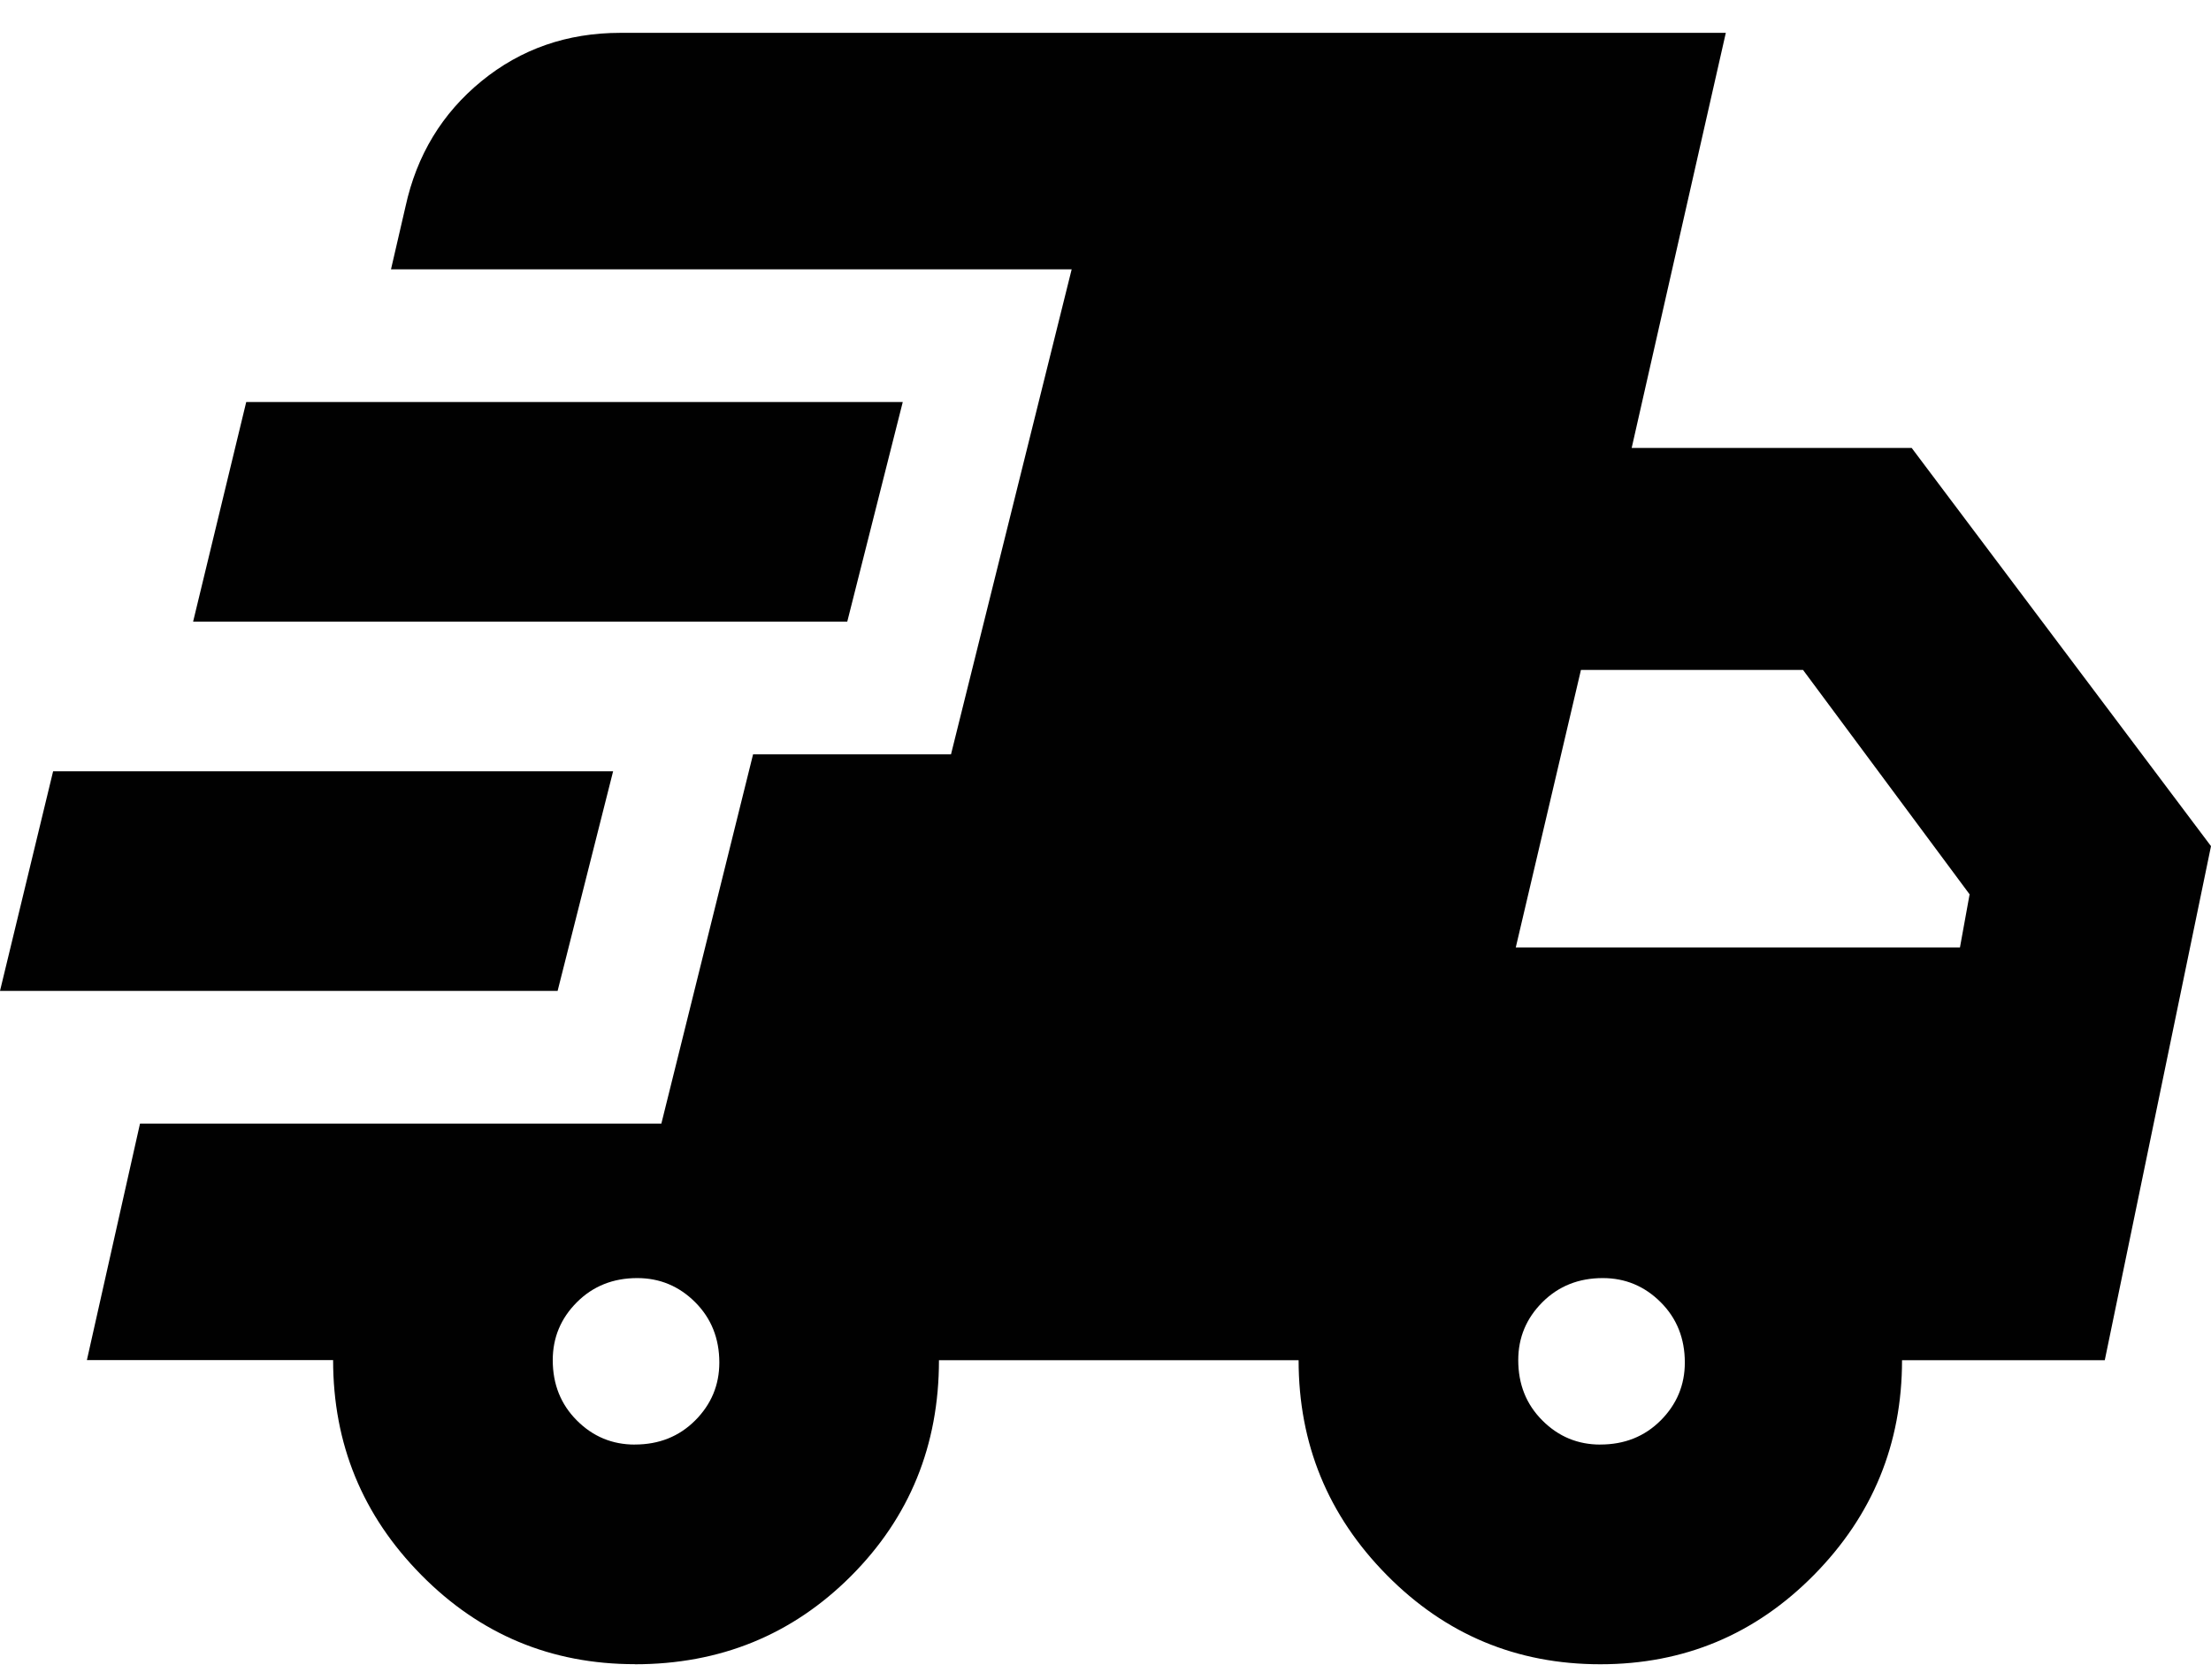
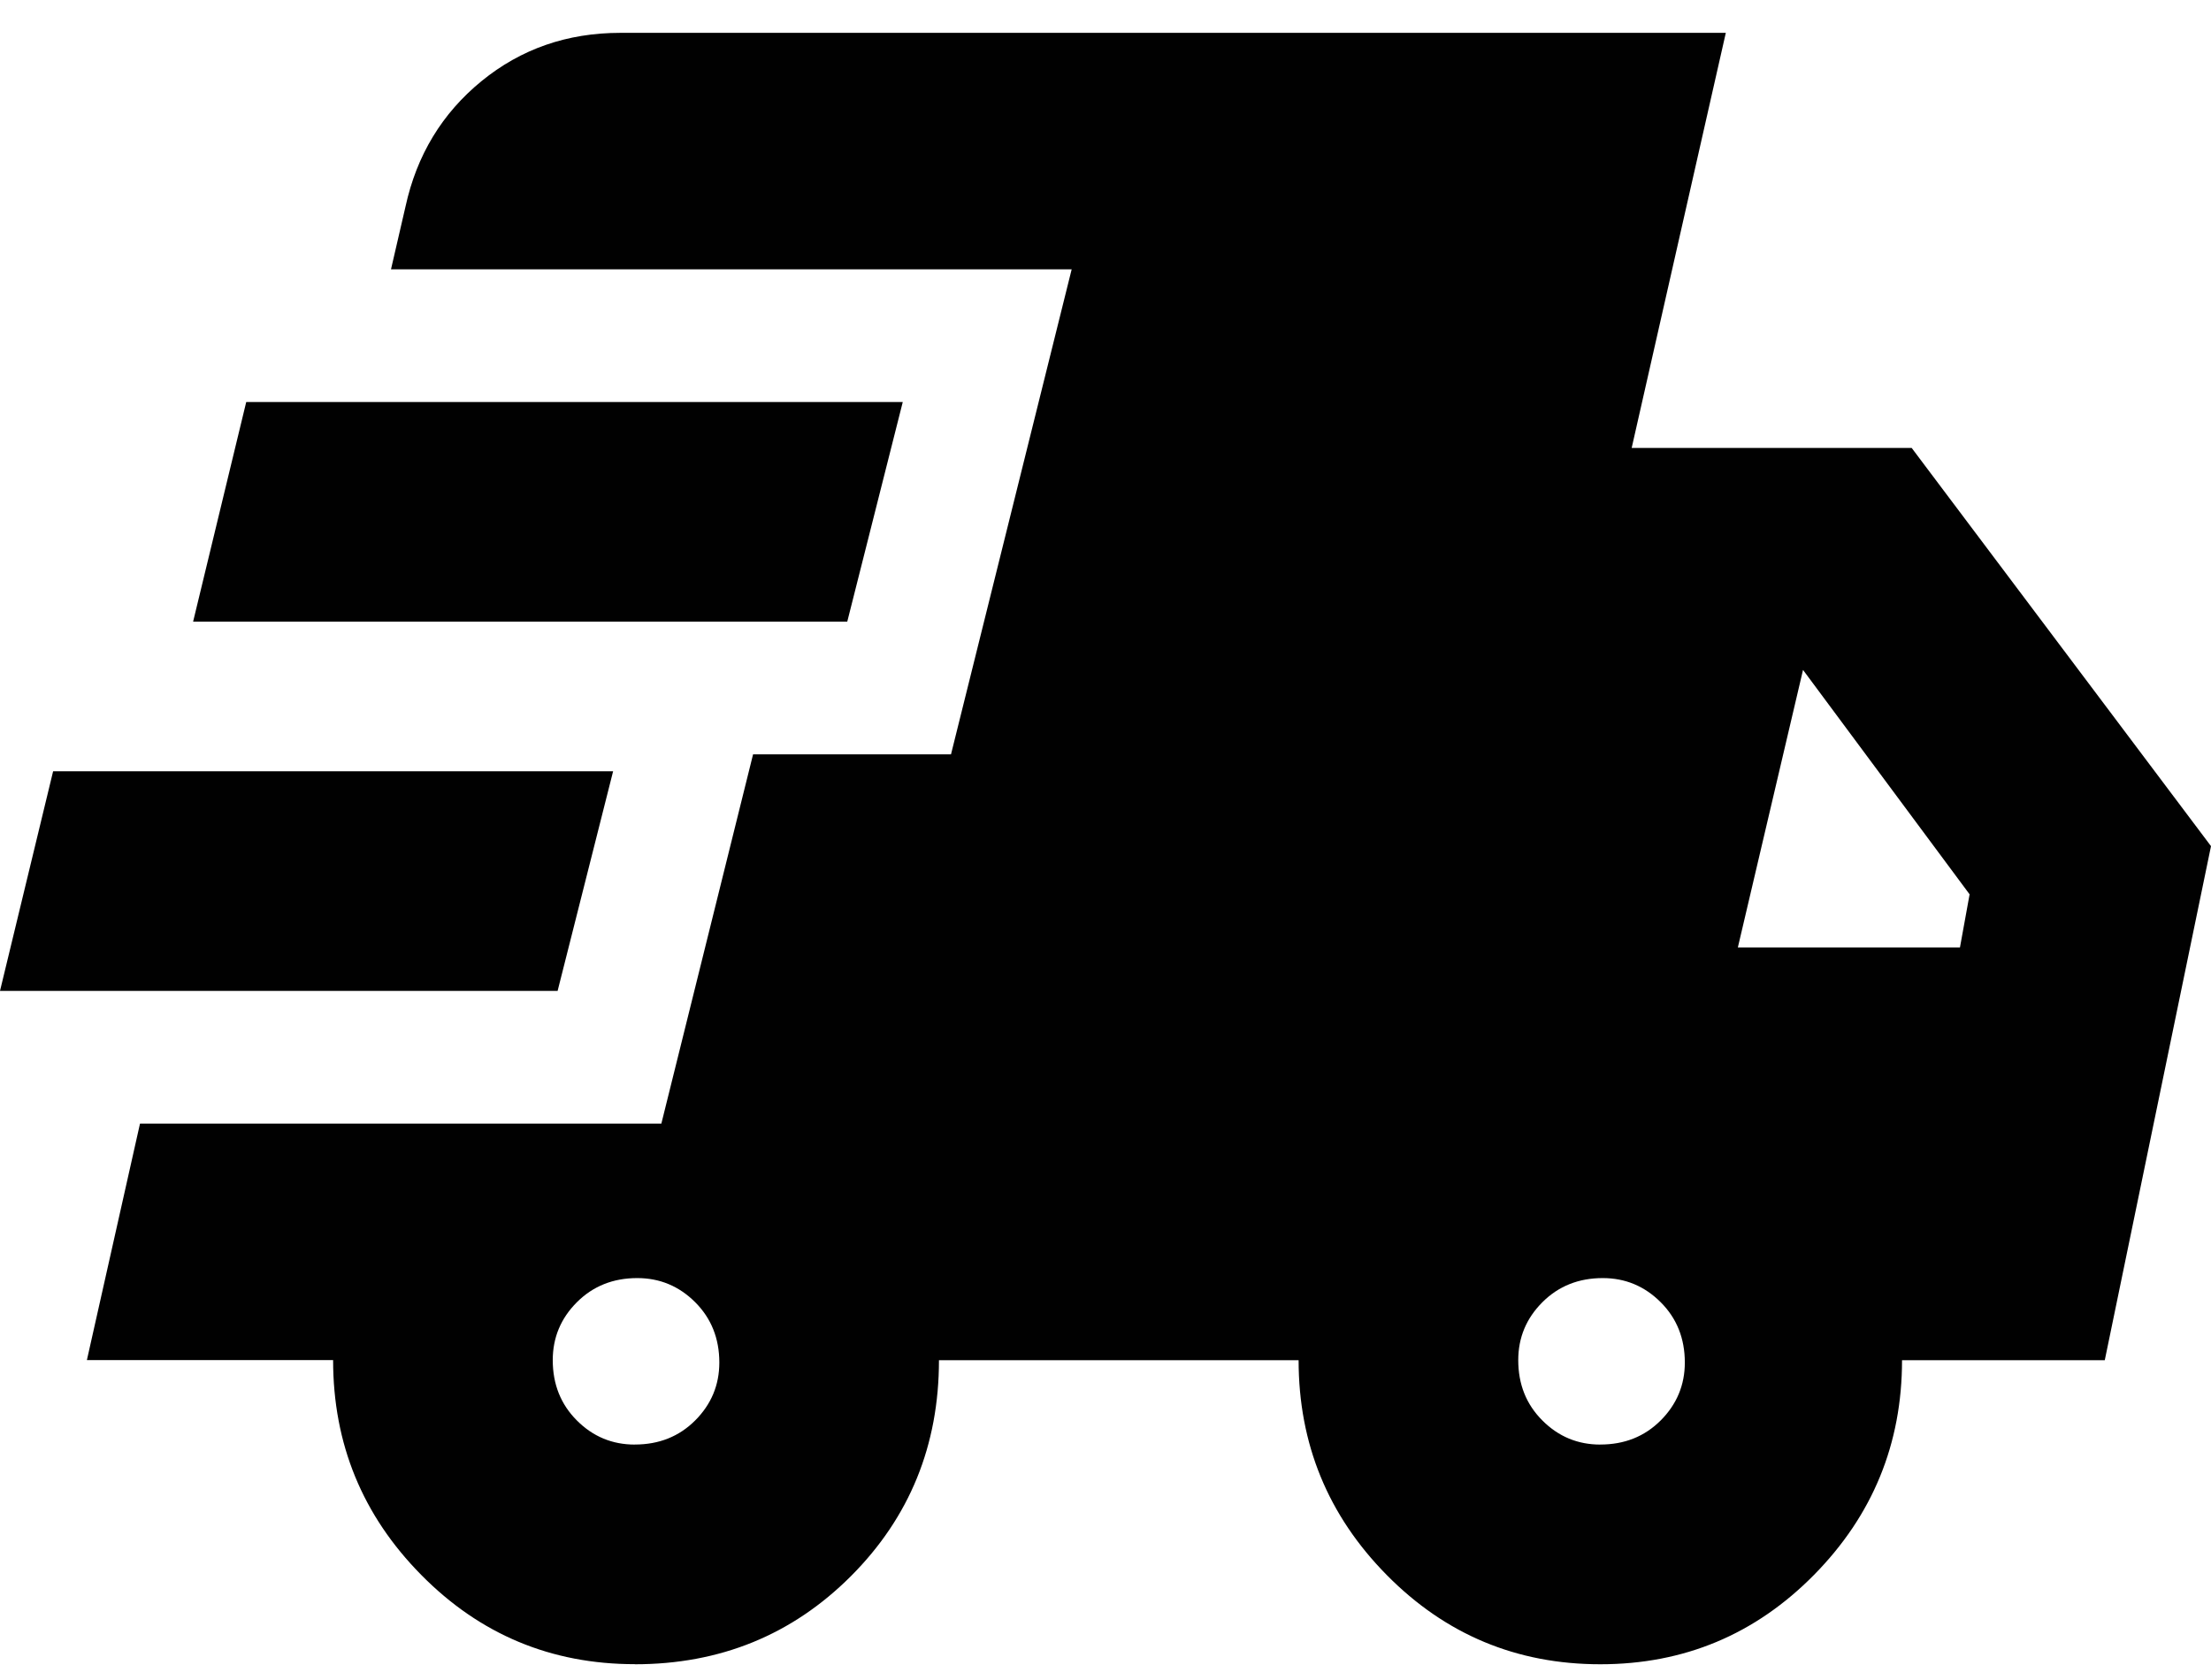
<svg xmlns="http://www.w3.org/2000/svg" id="Layer_1" version="1.1" viewBox="0 0 50 38">
  <defs>
    <style>
      .st0 {
        fill: #010101;
      }
    </style>
  </defs>
-   <path class="st0" d="M0,22.413l1.201-4.967h12.664l-1.255,4.967H0ZM14.356,37.642c-1.893,0-3.503-.673-4.831-2.02-1.329-1.346-1.992-2.965-1.992-4.858H1.965l1.201-5.349h11.79l2.074-8.352h4.476l2.729-10.971h-15.393l.328-1.419c.254-1.164.828-2.11,1.719-2.838.891-.728,1.938-1.092,3.139-1.092h25l-2.129,9.389h6.332l6.769,9.007-2.402,11.627h-4.585c0,1.893-.665,3.512-1.992,4.858-1.329,1.347-2.939,2.02-4.831,2.02s-3.503-.673-4.831-2.02c-1.328-1.346-1.992-2.965-1.992-4.858h-8.133c0,1.929-.665,3.557-1.992,4.886-1.329,1.328-2.957,1.992-4.885,1.992ZM4.367,14.061l1.201-4.967h14.847l-1.255,4.967H4.367ZM14.356,32.674c.546,0,1.001-.181,1.365-.545.363-.364.546-.8.546-1.31,0-.545-.183-1.001-.546-1.364-.364-.364-.801-.546-1.31-.546-.546,0-1.001.182-1.365.546-.364.364-.546.801-.546,1.31,0,.546.182,1.001.546,1.365.363.364.8.545,1.31.545ZM34.28,21.43h10.043l.218-1.201-3.767-5.076h-5.022l-1.474,6.278ZM36.19,32.674c.546,0,1.001-.181,1.365-.545.363-.364.546-.8.546-1.31,0-.545-.182-1.001-.546-1.364-.364-.364-.801-.546-1.31-.546-.546,0-1.001.182-1.365.546-.364.364-.546.801-.546,1.31,0,.546.181,1.001.546,1.365.363.364.8.545,1.31.545Z" />
+   <path class="st0" d="M0,22.413l1.201-4.967h12.664l-1.255,4.967H0ZM14.356,37.642c-1.893,0-3.503-.673-4.831-2.02-1.329-1.346-1.992-2.965-1.992-4.858H1.965l1.201-5.349h11.79l2.074-8.352h4.476l2.729-10.971h-15.393l.328-1.419c.254-1.164.828-2.11,1.719-2.838.891-.728,1.938-1.092,3.139-1.092h25l-2.129,9.389h6.332l6.769,9.007-2.402,11.627h-4.585c0,1.893-.665,3.512-1.992,4.858-1.329,1.347-2.939,2.02-4.831,2.02s-3.503-.673-4.831-2.02c-1.328-1.346-1.992-2.965-1.992-4.858h-8.133c0,1.929-.665,3.557-1.992,4.886-1.329,1.328-2.957,1.992-4.885,1.992ZM4.367,14.061l1.201-4.967h14.847l-1.255,4.967H4.367ZM14.356,32.674c.546,0,1.001-.181,1.365-.545.363-.364.546-.8.546-1.31,0-.545-.183-1.001-.546-1.364-.364-.364-.801-.546-1.31-.546-.546,0-1.001.182-1.365.546-.364.364-.546.801-.546,1.31,0,.546.182,1.001.546,1.365.363.364.8.545,1.31.545ZM34.28,21.43h10.043l.218-1.201-3.767-5.076l-1.474,6.278ZM36.19,32.674c.546,0,1.001-.181,1.365-.545.363-.364.546-.8.546-1.31,0-.545-.182-1.001-.546-1.364-.364-.364-.801-.546-1.31-.546-.546,0-1.001.182-1.365.546-.364.364-.546.801-.546,1.31,0,.546.181,1.001.546,1.365.363.364.8.545,1.31.545Z" />
</svg>